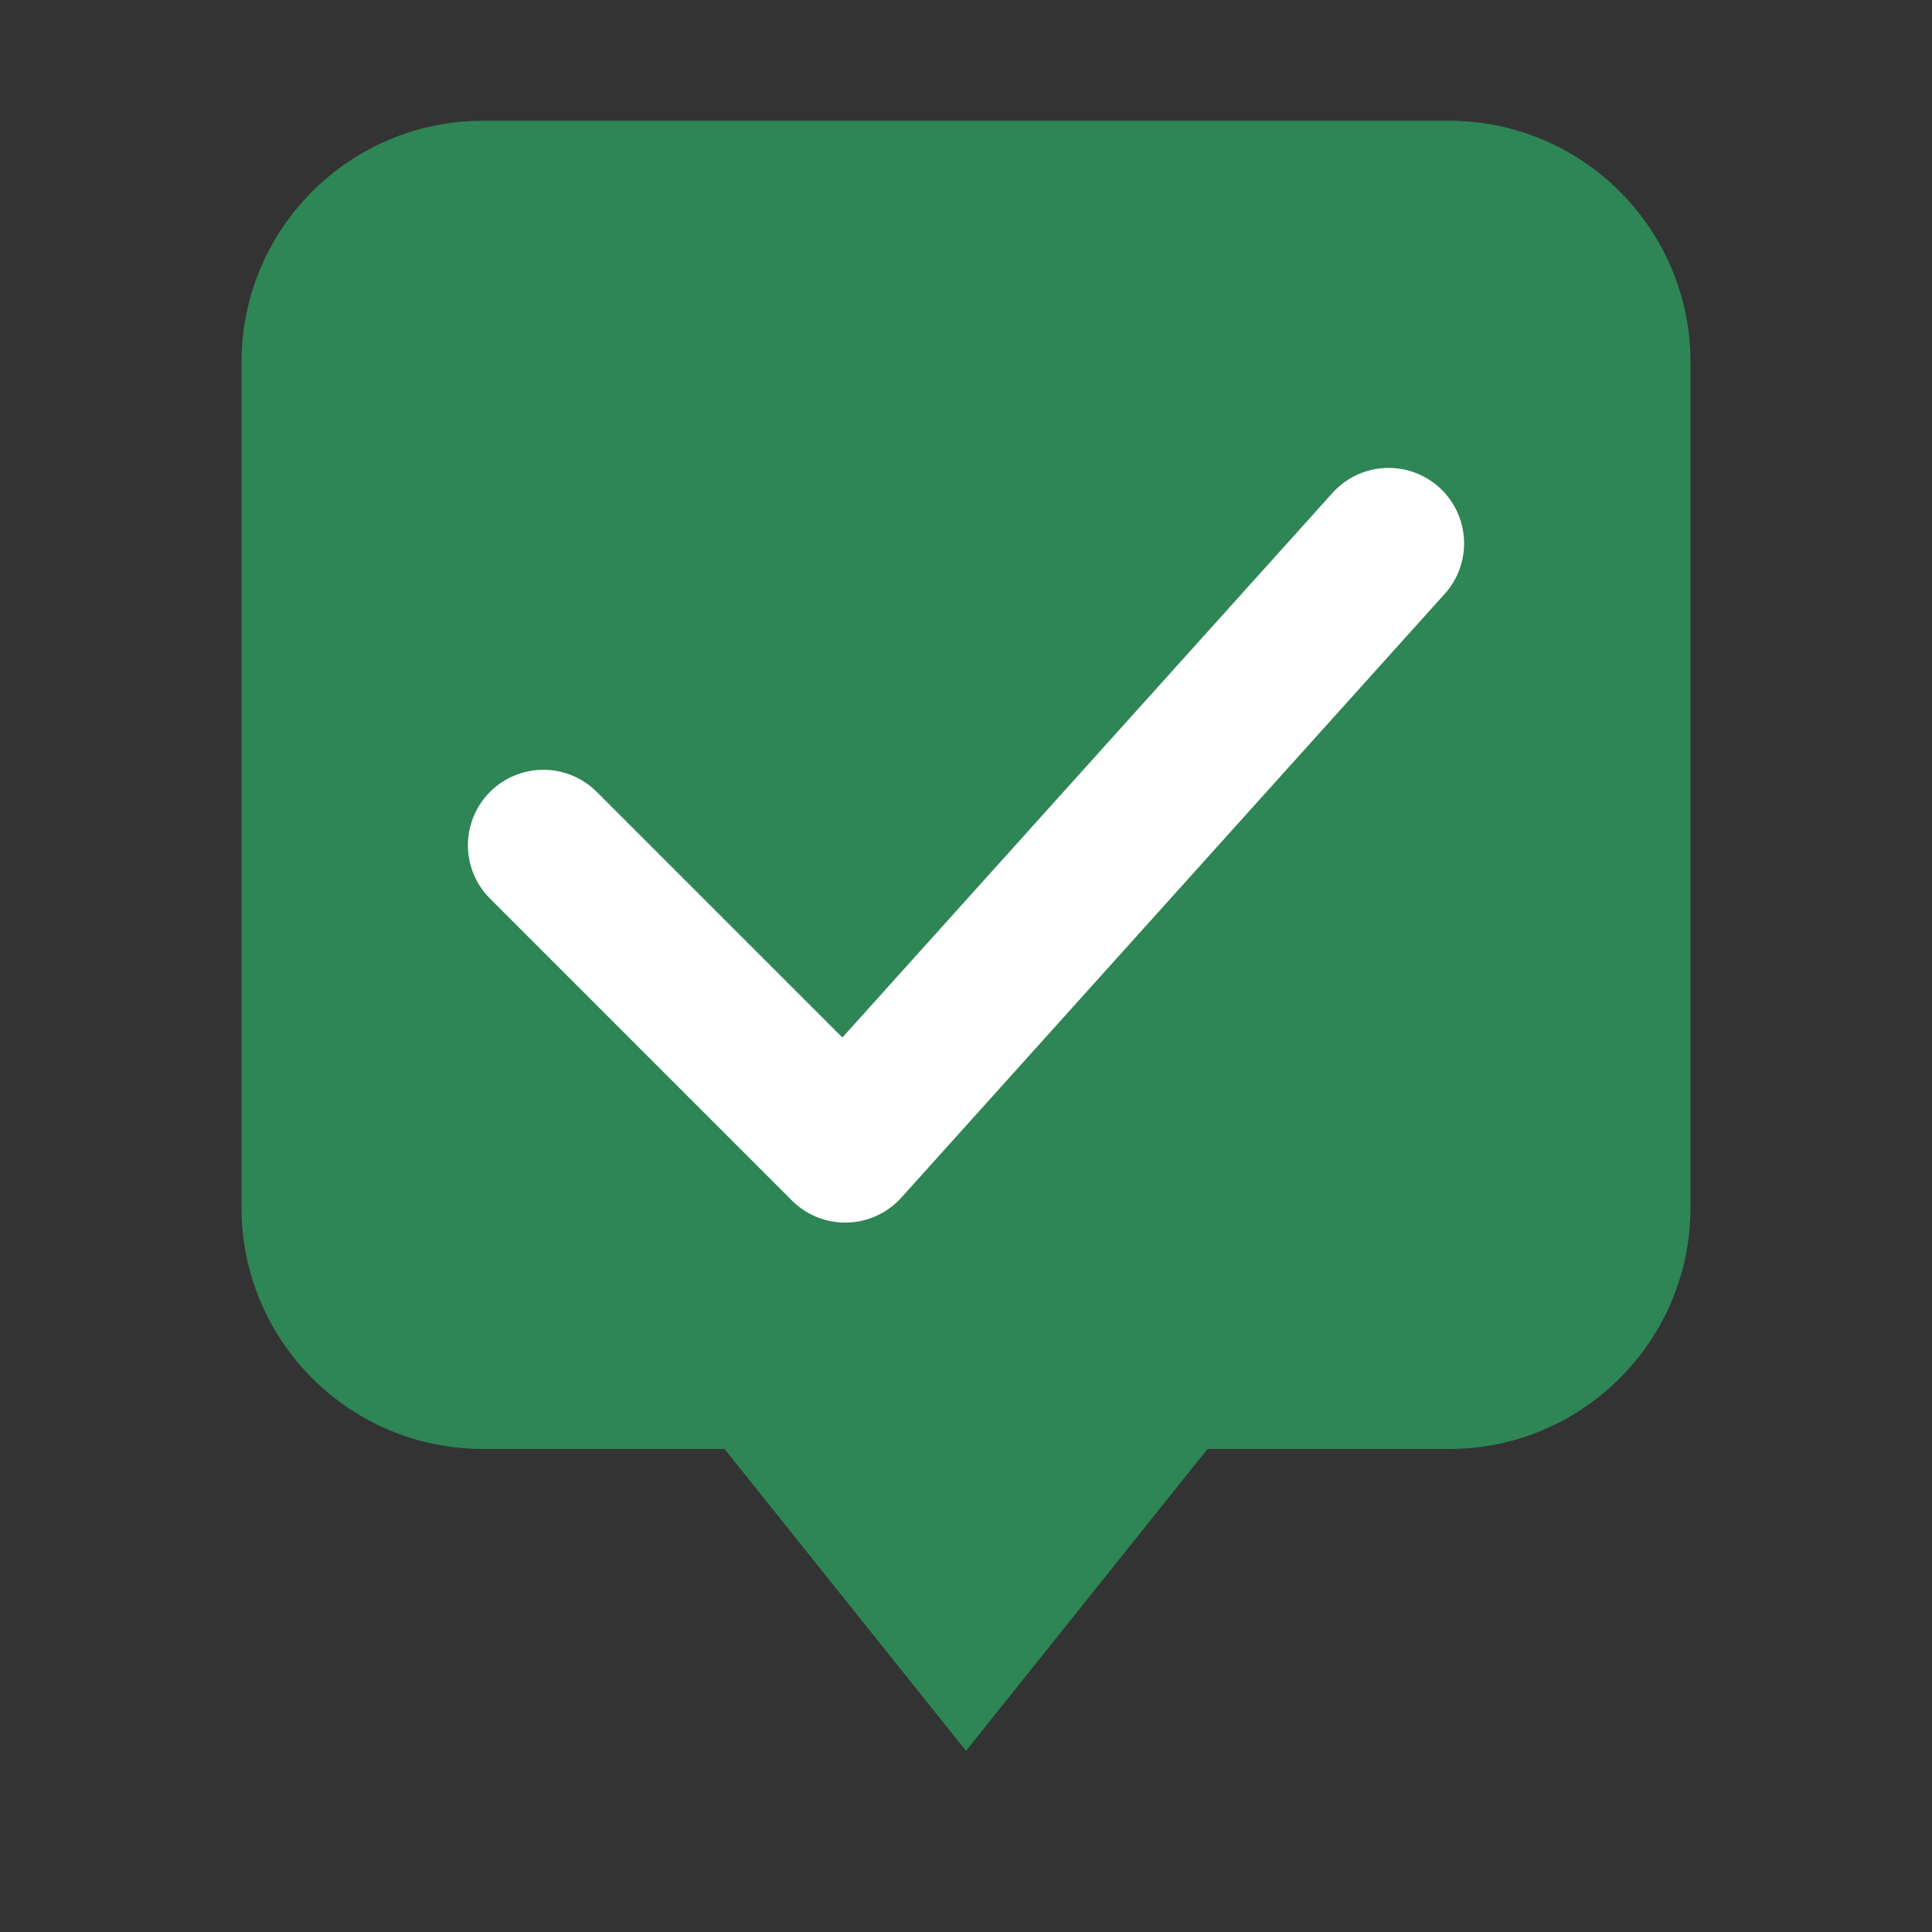
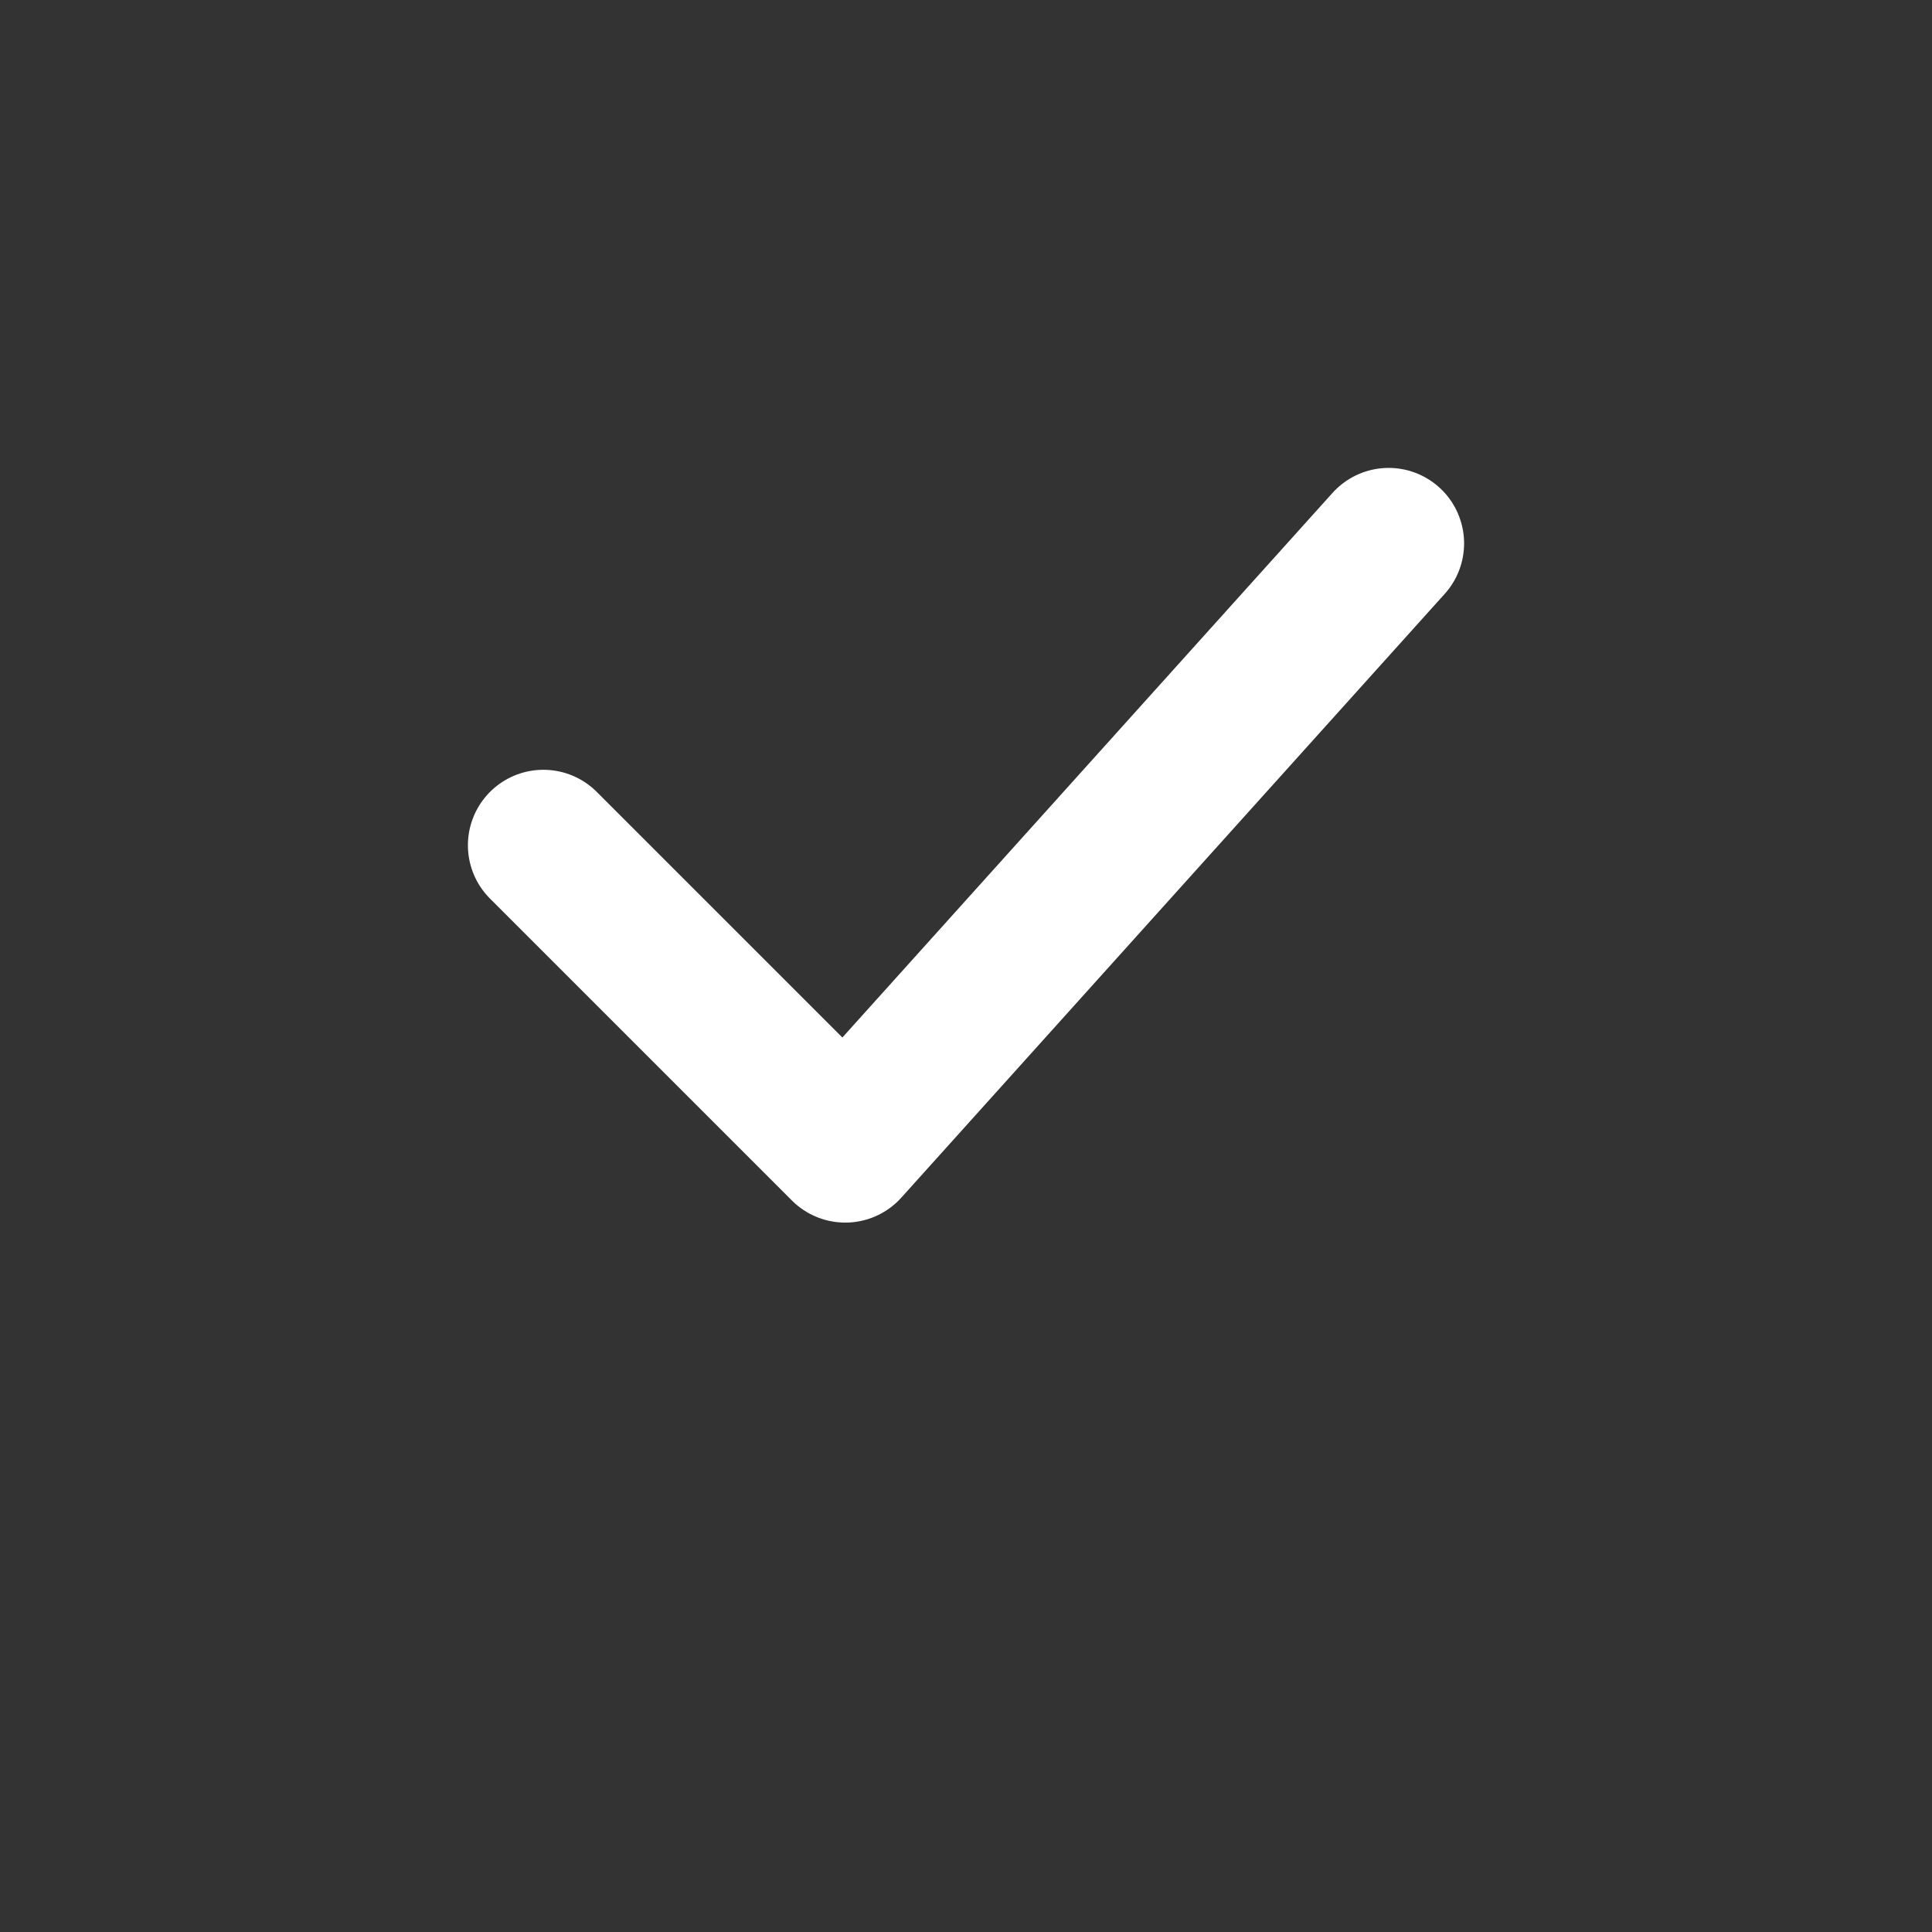
<svg xmlns="http://www.w3.org/2000/svg" viewBox="0 0 64 64" fill="none">
  <rect x="0" y="0" width="64" height="64" fill="#333333" stroke="none" />
-   <path d="M8 12C8 7.582 11.582 4 16 4H48C52.418 4 56 7.582 56 12V40C56 44.418 52.418 48 48 48H40L32 58L24 48H16C11.582 48 8 44.418 8 40V12Z" fill="#2e8555" />
  <path d="M18 28L28 38L46 18" stroke="white" stroke-width="5" stroke-linecap="round" stroke-linejoin="round" />
</svg>